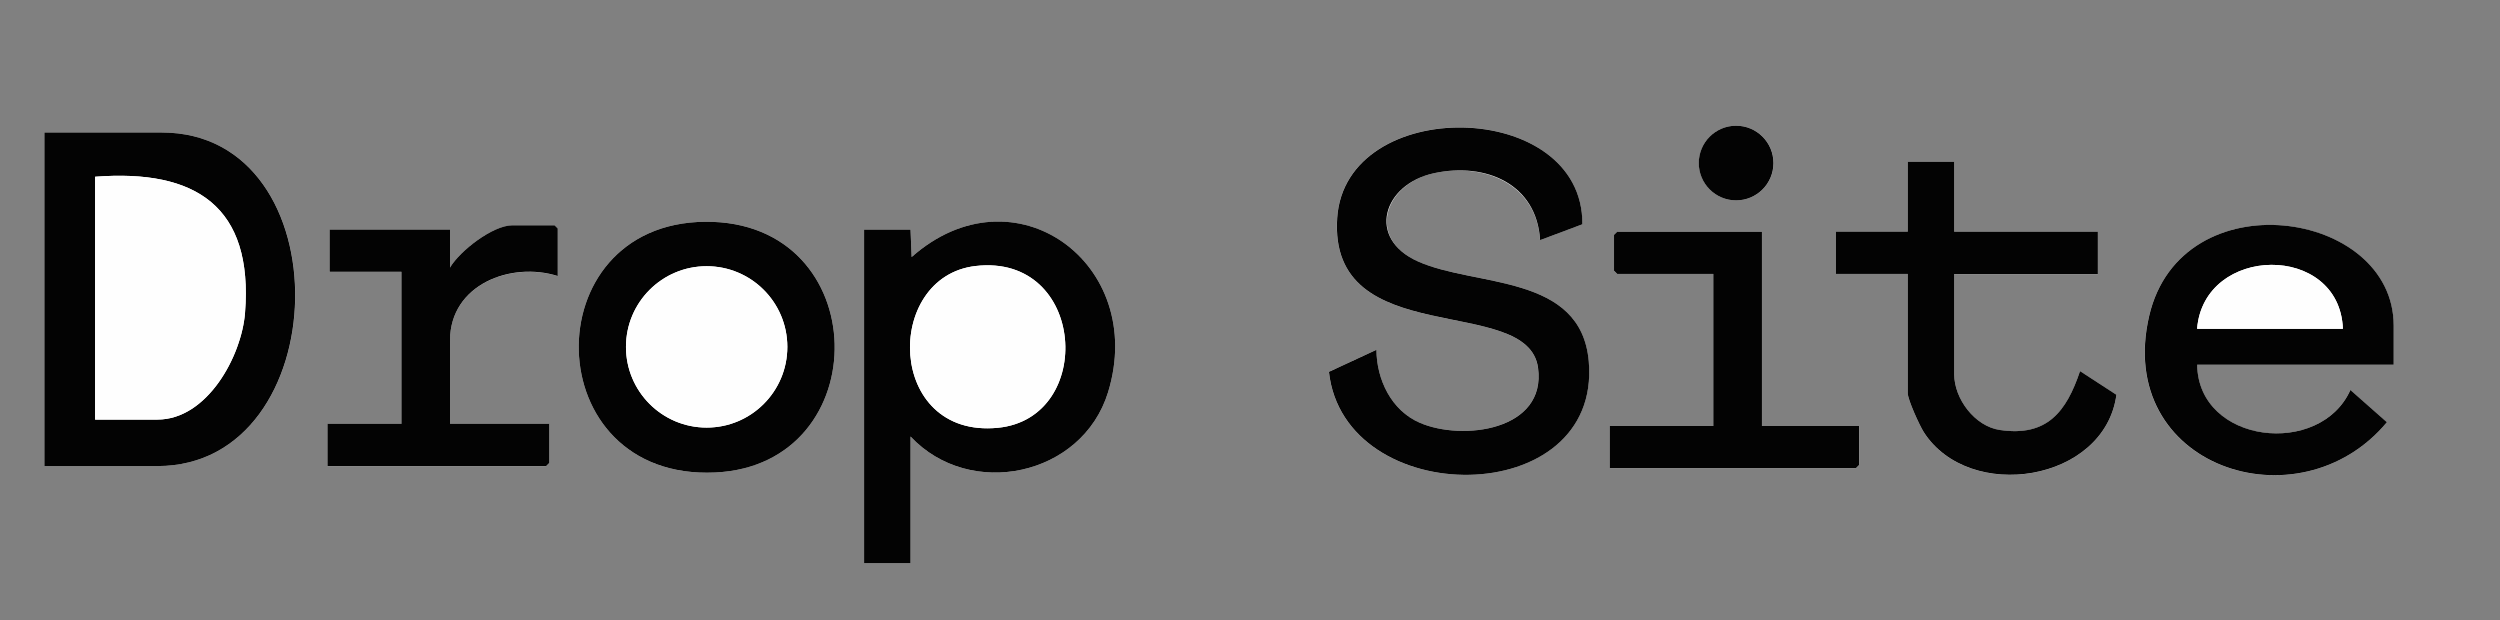
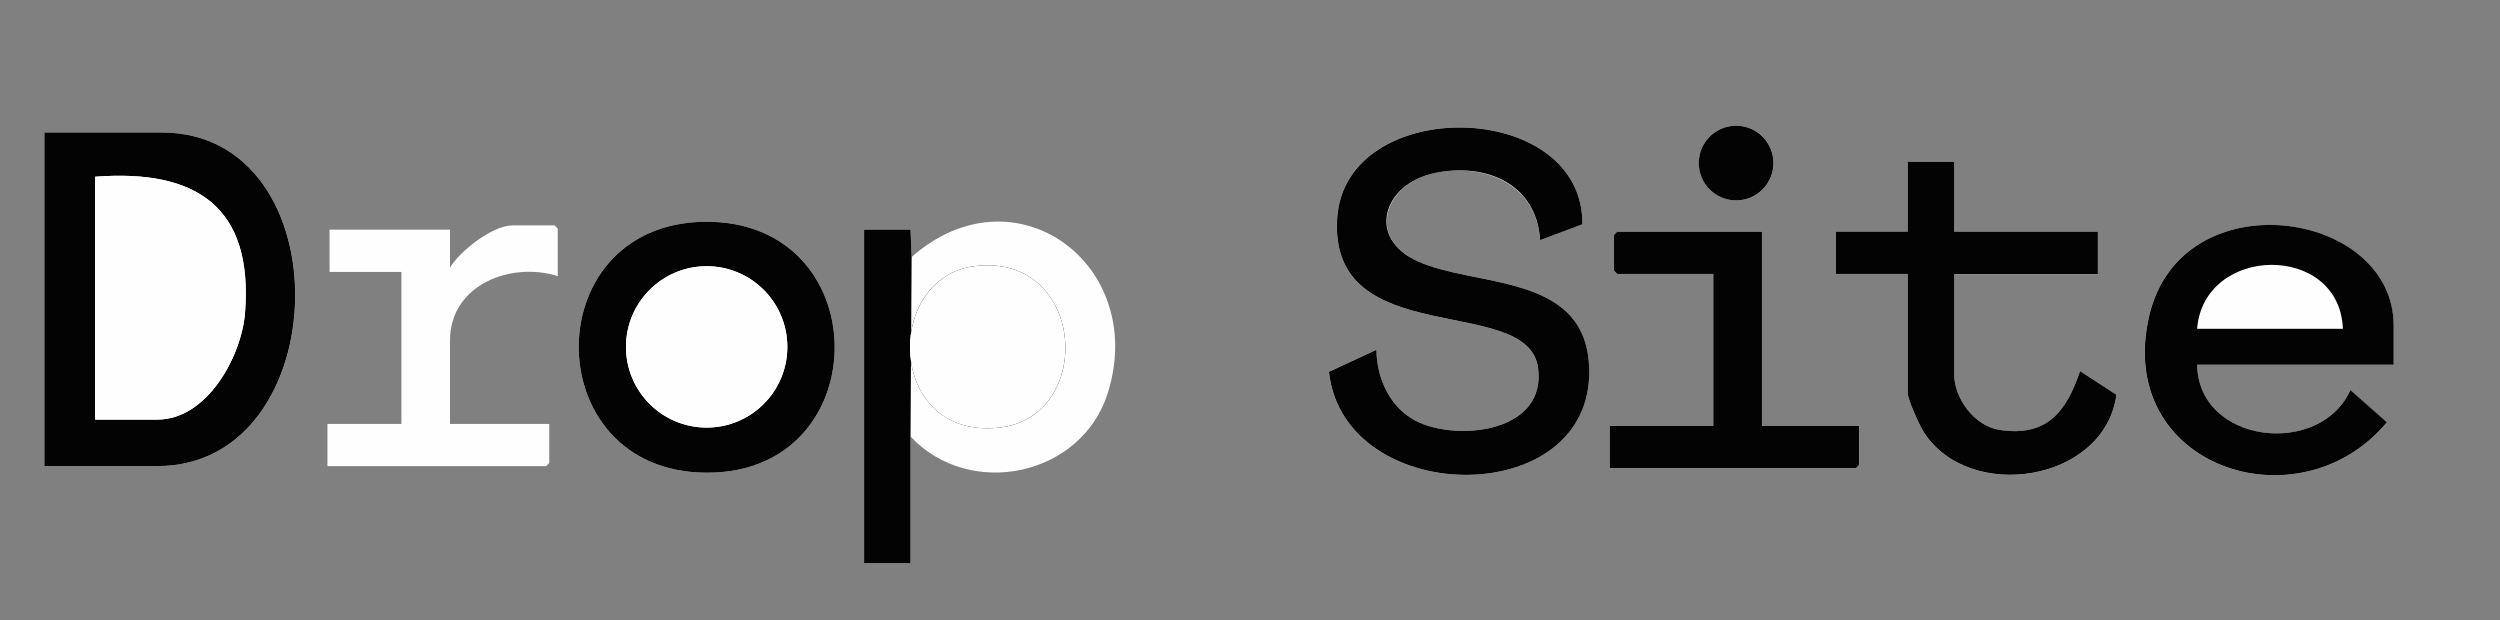
<svg xmlns="http://www.w3.org/2000/svg" id="Ebene_1" version="1.1" viewBox="0 0 387 96">
  <rect x="0" y="0" width="387" height="96" fill="#808080" stroke="none" />
  <path d="M0,174.12V-74.28M274.54,25.24c0-3.19-2.59-5.78-5.78-5.78s-5.78,2.59-5.78,5.78,2.59,5.78,5.78,5.78,5.78-2.59,5.78-5.78ZM238.41,37.17l6.53-2.45c.16-19.52-36.67-20.11-37.95-.99-1.39,20.8,29.51,11.59,31.09,23.21,1.32,9.72-11.72,11.36-18.32,8.5-4.38-1.9-6.66-6.66-6.7-11.29l-7.35,3.41c2.34,21.51,42.24,21.55,40.22-1.62-1.19-13.59-17.46-11.49-26.4-15.45-8.1-3.6-5.23-12.03,2.45-13.68s15.87,1.56,16.42,10.36h0ZM6.87,72.15h17.5c27.72,0,28.93-51.64.65-51.64H6.87v51.64ZM302.51,25.08h-7.19v10.79h-11.12v6.54h11.12v18.47c0,1,1.83,5,2.48,6.02,7.03,10.98,28,7.73,29.82-5.78l-5.63-3.66c-2.12,6.3-5.08,10.19-12.42,9.11-3.87-.57-7.06-4.82-7.06-8.63v-15.52h22.24v-6.54h-22.24v-10.79h0ZM109.16,34.33c-26.66.23-26.03,40.1,1.56,38.81,25.12-1.17,24.68-39.03-1.56-38.81ZM140.95,67.57c9.19,9.82,26.59,6.15,30.58-6.86,6.11-19.94-14.55-34.95-30.41-20.92l-.17-4.25h-7.19v51.64h7.19v-19.61ZM370.53,56.46v-6.05c0-18.02-32.86-22.78-37.84-1.53-5.47,23.38,23.16,32.85,36.79,16.49l-5.65-4.99c-4.64,10.45-23.55,8.38-23.72-3.91h30.42ZM86.34,42.73v-7.35l-.49-.49h-6.54c-3.02,0-8.1,3.93-9.65,6.54v-5.88h-18.64v6.54h11.12v23.53h-11.45v6.54h33.85l.49-.49v-6.05h-15.37v-12.91c0-8.65,9.45-12.25,16.68-9.97h0ZM272.75,35.87h-22.4l-.49.49v5.56l.49.49h14.88v23.53h-16.02v6.54h38.1l.49-.49v-6.05h-15.04v-30.07h0Z" fill="#fefefe" />
  <path d="M6.87,72.15V20.51h18.15c28.27,0,27.06,51.64-.65,51.64H6.87ZM14.72,64.95h9.65c7.7,0,13.03-9.79,13.56-16.52,1.3-16.47-7.61-22.27-23.21-21.07,0,0,0,37.59,0,37.59Z" fill="#030303" />
  <path d="M238.41,37.17c-.54-8.8-8.53-12.06-16.42-10.36s-10.55,10.09-2.45,13.68c8.93,3.97,25.21,1.86,26.4,15.45,2.02,23.17-37.88,23.13-40.22,1.62l7.35-3.41c.03,4.62,2.31,9.39,6.7,11.29,6.59,2.86,19.64,1.22,18.32-8.5-1.58-11.62-32.48-2.41-31.09-23.21,1.28-19.11,38.11-18.52,37.95.99l-6.53,2.45h0Z" fill="#030303" />
-   <path d="M140.95,67.57v19.61h-7.19v-51.64h7.19l.17,4.25c15.86-14.04,36.52.98,30.41,20.92-3.99,13.01-21.39,16.68-30.58,6.86ZM151.01,41.18c-14.28,1.66-13.8,26.74,3.47,25.04,15.17-1.5,13.64-27.03-3.47-25.04Z" fill="#030303" />
+   <path d="M140.95,67.57v19.61h-7.19v-51.64h7.19l.17,4.25ZM151.01,41.18c-14.28,1.66-13.8,26.74,3.47,25.04,15.17-1.5,13.64-27.03-3.47-25.04Z" fill="#030303" />
  <path d="M370.53,56.46h-30.41c.17,12.29,19.08,14.36,23.72,3.91l5.65,4.99c-13.63,16.37-42.26,6.89-36.79-16.49,4.97-21.25,37.84-16.49,37.84,1.53v6.05h0ZM362.68,50.9c-.5-13.35-21.53-13.05-22.57,0h22.57Z" fill="#030303" />
  <path d="M109.16,34.33c26.24-.22,26.68,37.64,1.56,38.81-27.59,1.29-28.22-38.58-1.56-38.81ZM121.88,53.7c0-6.9-5.59-12.49-12.49-12.49s-12.49,5.59-12.49,12.49,5.59,12.49,12.49,12.49,12.49-5.59,12.49-12.49Z" fill="#030303" />
  <path d="M302.51,25.08v10.79h22.24v6.54h-22.24v15.52c0,3.81,3.19,8.06,7.06,8.63,7.33,1.08,10.3-2.82,12.42-9.11l5.63,3.66c-1.82,13.51-22.79,16.76-29.82,5.78-.65-1.02-2.48-5.02-2.48-6.02v-18.47h-11.12v-6.54h11.12v-10.79h7.19Z" fill="#030303" />
-   <path d="M86.34,42.73c-7.23-2.29-16.68,1.32-16.68,9.97v12.91h15.37v6.05l-.49.49h-33.85v-6.54h11.45v-23.53h-11.12v-6.54h18.64v5.88c1.55-2.61,6.63-6.54,9.65-6.54h6.54l.49.49v7.35h0Z" fill="#030303" />
  <polygon points="272.75 35.87 272.75 65.94 287.79 65.94 287.79 71.98 287.3 72.47 249.2 72.47 249.2 65.94 265.22 65.94 265.22 42.4 250.34 42.4 249.85 41.91 249.85 36.36 250.34 35.87 272.75 35.87" fill="#030303" />
  <circle cx="268.75" cy="25.24" r="5.78" fill="#030303" />
  <path d="M14.72,64.95V27.36c15.6-1.2,24.51,4.6,23.21,21.07-.53,6.72-5.86,16.52-13.56,16.52,0,0-9.65,0-9.65,0Z" fill="#fefefe" />
  <path d="M151.01,41.18c17.11-1.99,18.63,23.54,3.47,25.04-17.27,1.71-17.75-23.37-3.47-25.04Z" fill="#fefefe" />
-   <path d="M362.68,50.9h-22.57c1.04-13.05,22.06-13.35,22.57,0Z" fill="#fefefe" />
  <circle cx="109.39" cy="53.7" r="12.49" fill="#fefefe" />
</svg>